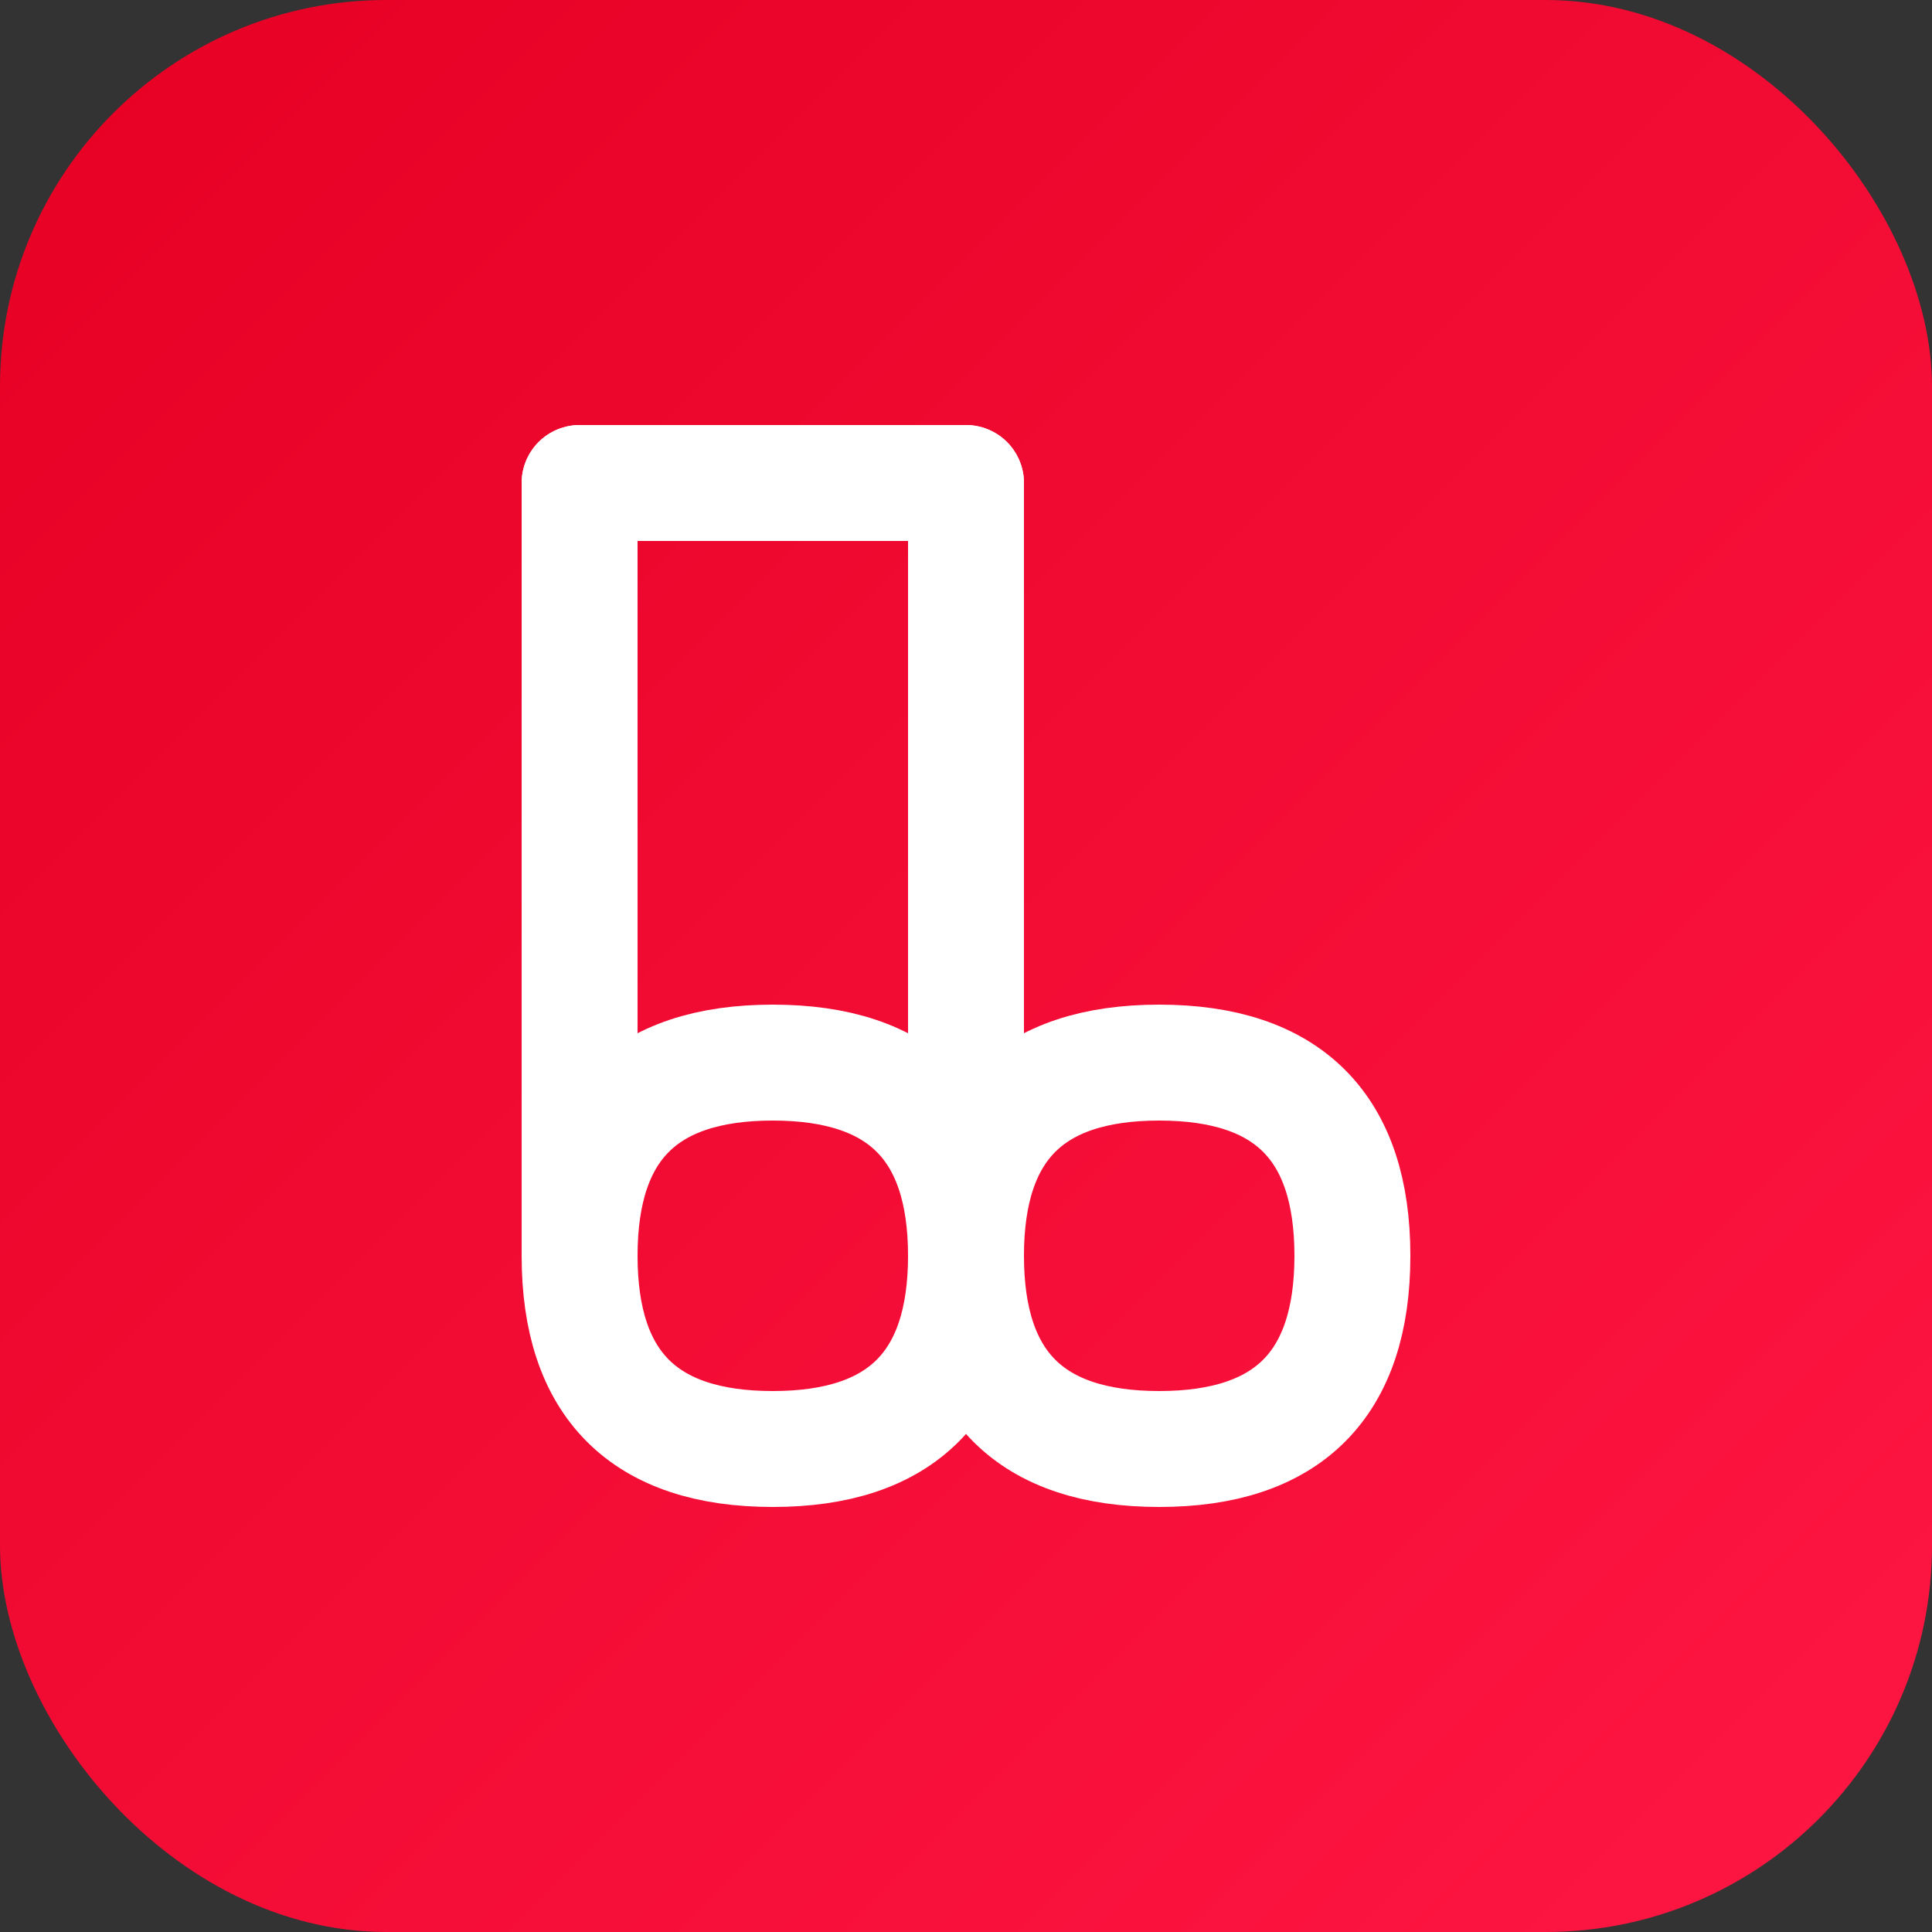
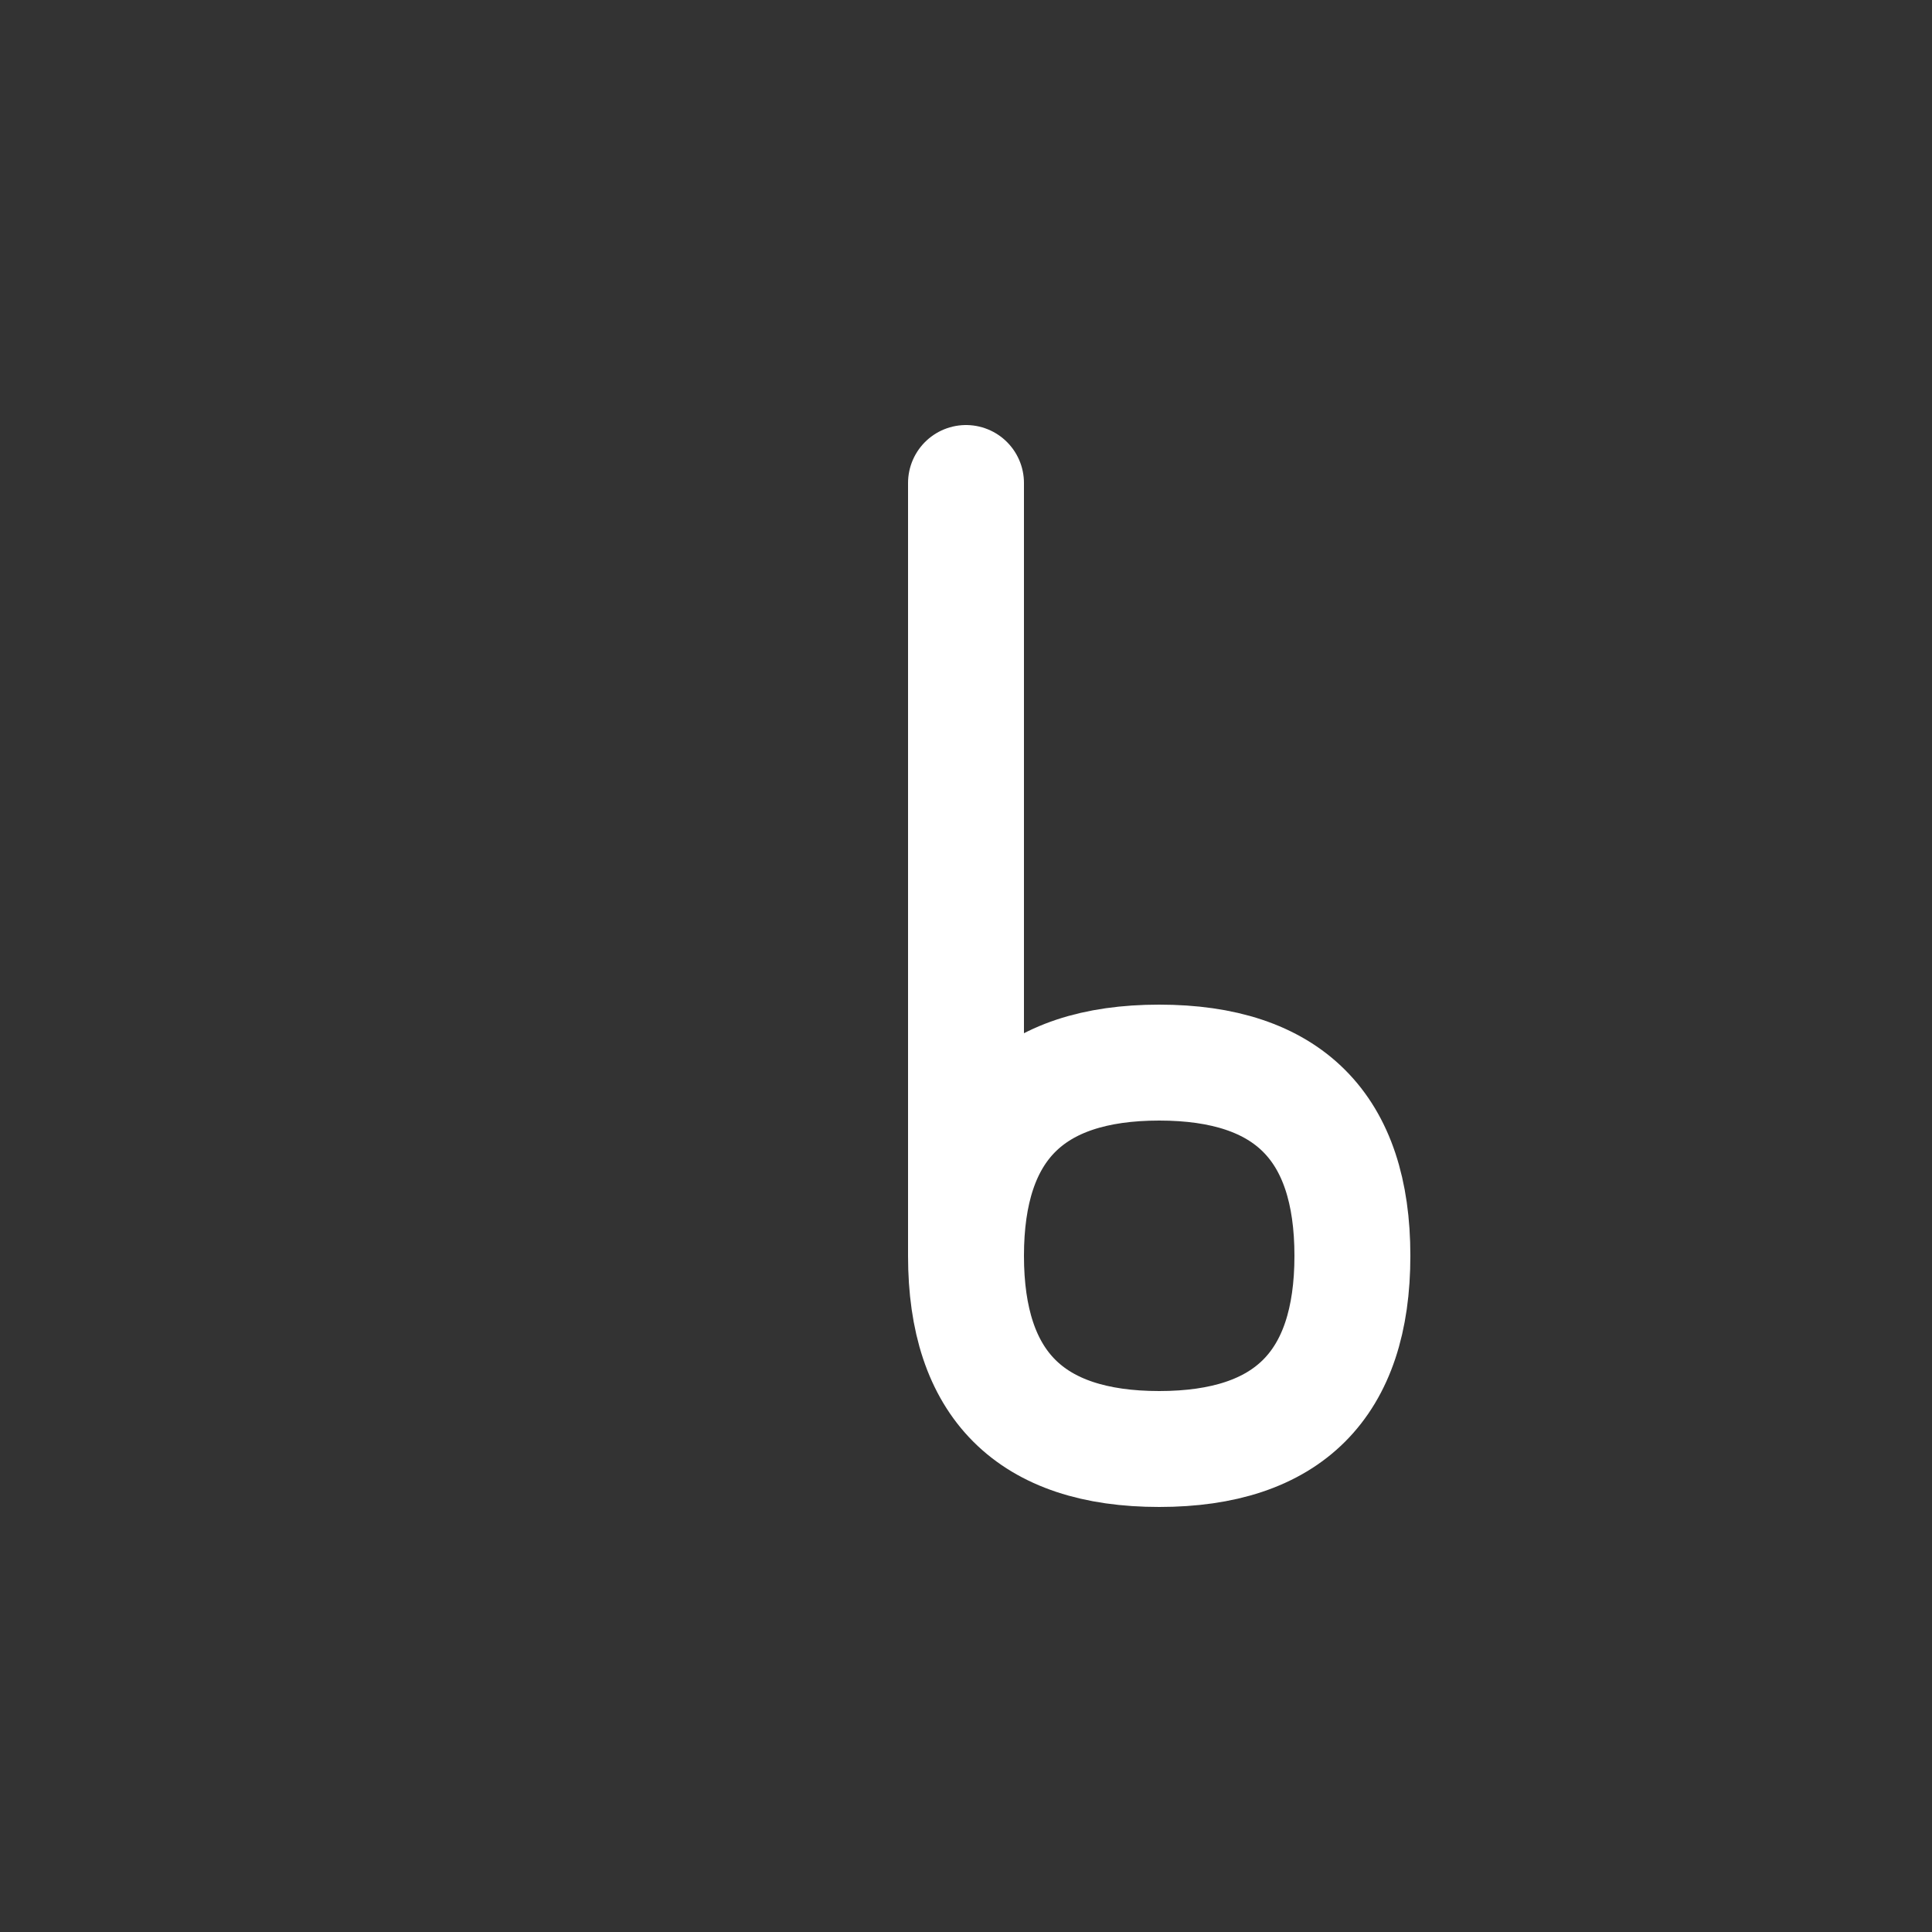
<svg xmlns="http://www.w3.org/2000/svg" viewBox="0 0 100 100">
  <rect x="0" y="0" width="100" height="100" fill="#333333" stroke="none" />
  <defs>
    <linearGradient id="grad" x1="0%" y1="0%" x2="100%" y2="100%">
      <stop offset="0%" style="stop-color:#E60023;stop-opacity:1" />
      <stop offset="100%" style="stop-color:#FF1744;stop-opacity:1" />
    </linearGradient>
  </defs>
-   <rect width="100" height="100" rx="20" fill="url(#grad)" />
-   <path d="M 30 25 L 30 65 Q 30 75 40 75 Q 50 75 50 65 Q 50 55 40 55 Q 30 55 30 65" stroke="white" stroke-width="6" fill="none" stroke-linecap="round" />
  <path d="M 50 25 L 50 65 Q 50 75 60 75 Q 70 75 70 65 Q 70 55 60 55 Q 50 55 50 65" stroke="white" stroke-width="6" fill="none" stroke-linecap="round" />
-   <line x1="30" y1="25" x2="50" y2="25" stroke="white" stroke-width="6" stroke-linecap="round" />
</svg>